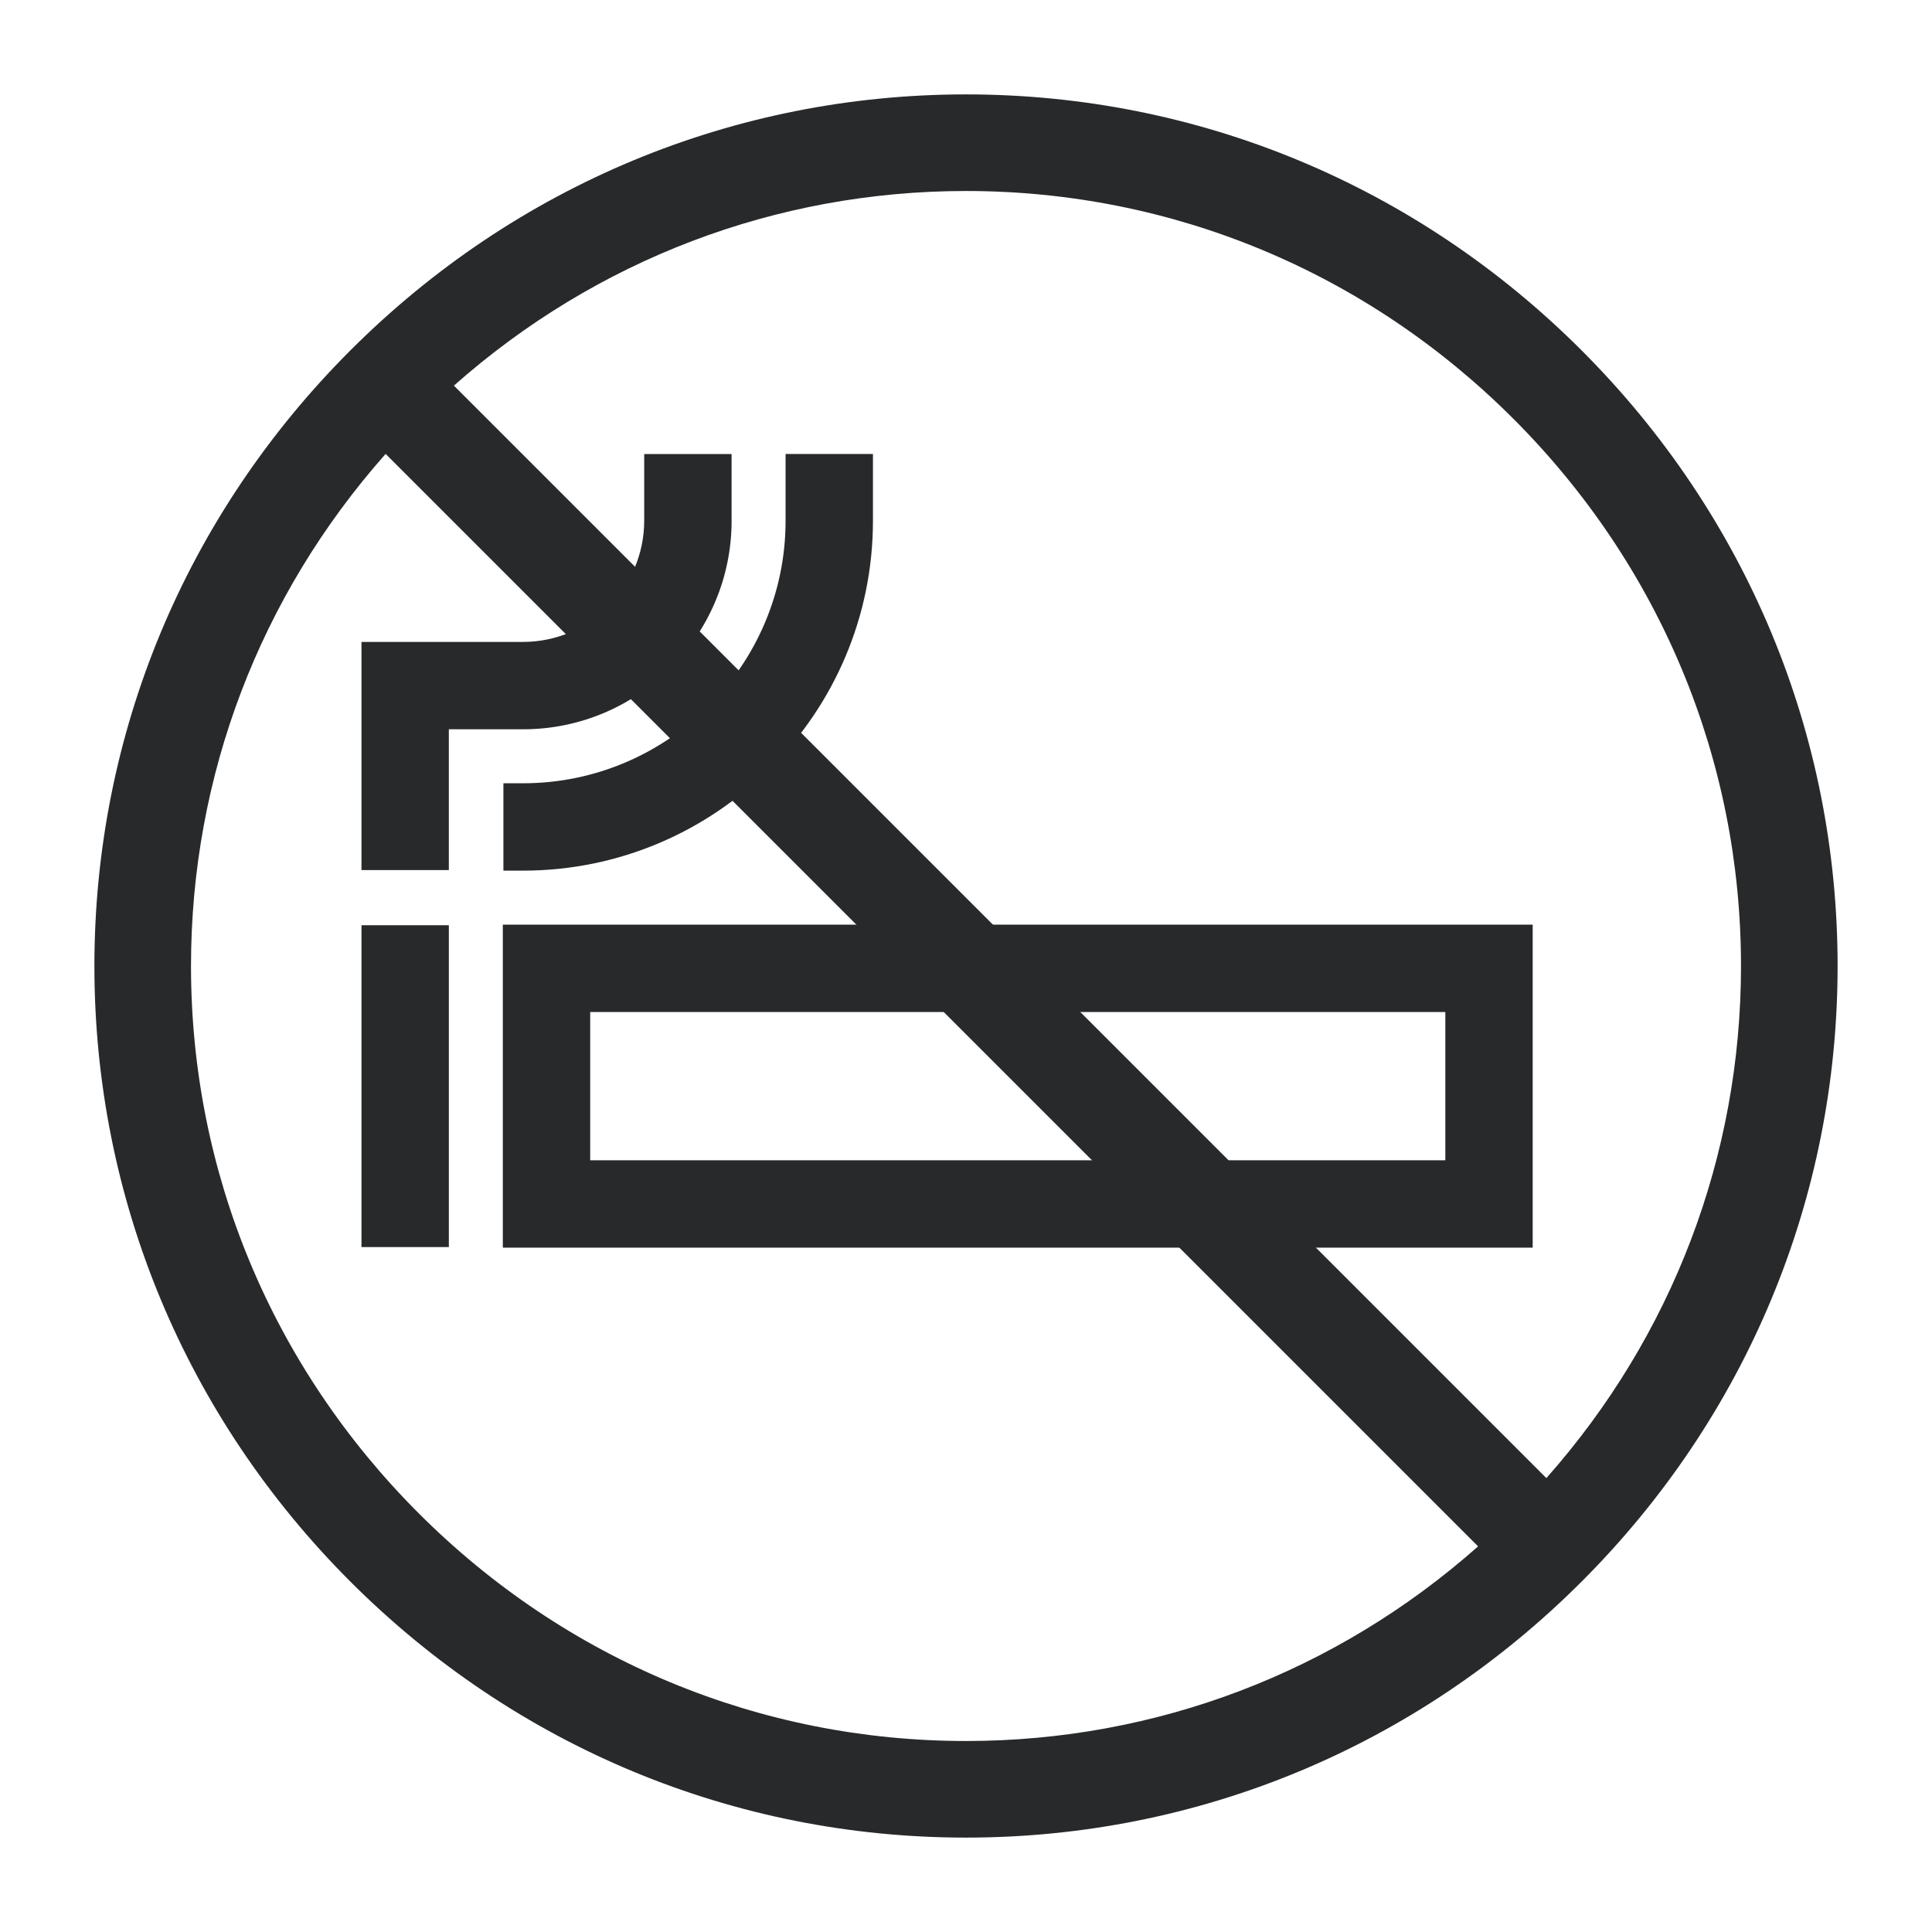
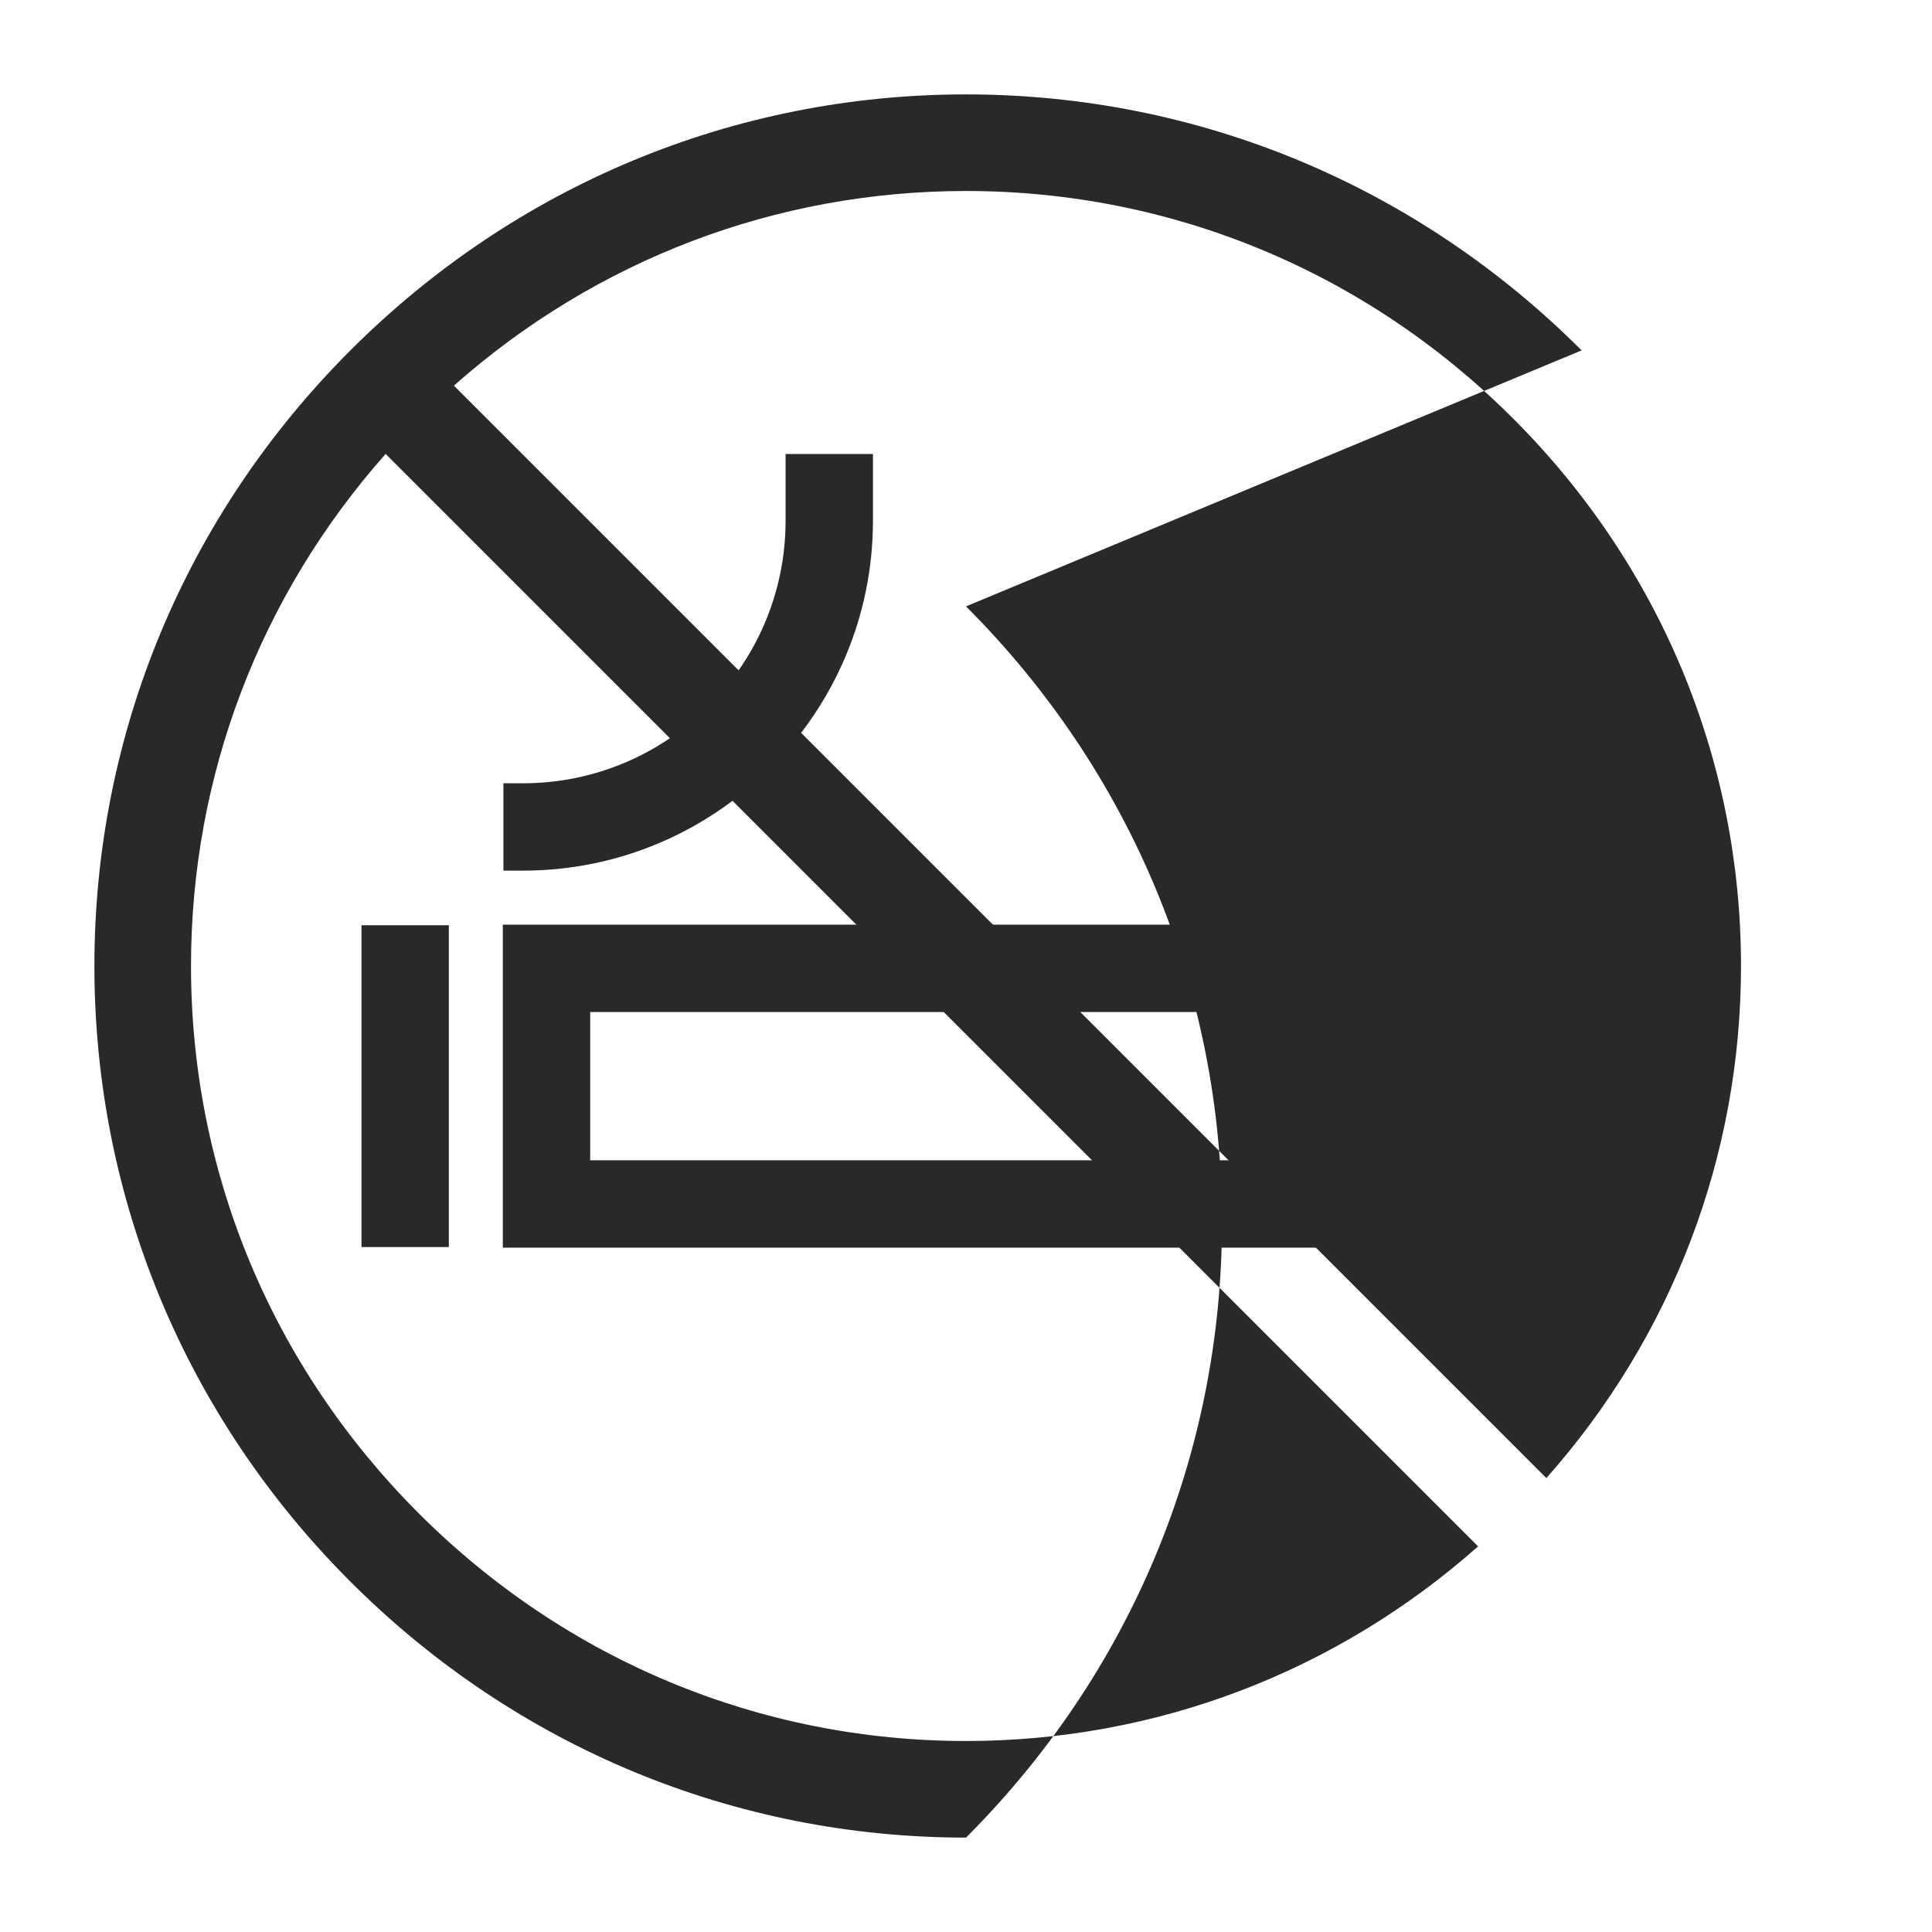
<svg xmlns="http://www.w3.org/2000/svg" id="Livello_1" data-name="Livello 1" viewBox="0 0 500 500">
  <defs>
    <style> .cls-1 { fill: #27292b; } </style>
  </defs>
  <g>
    <path class="cls-1" d="M135.34,202.71h-5.06v22.61h5.06c49.95,0,90.58-40.63,90.58-90.58v-17.25h-22.61v17.25c0,37.48-30.49,67.97-67.97,67.97Z" />
    <rect class="cls-1" x="93.55" y="239.45" width="22.61" height="83.29" />
    <path class="cls-1" d="M130.13,239.3v83.59h266.53v-83.59H130.13ZM152.74,300.28v-38.37h221.31v38.37h-221.31Z" />
-     <path class="cls-1" d="M189.33,134.75v-17.25h-22.61v17.25c0,17.3-14.08,31.38-31.38,31.38h-41.79v59.05h22.61v-36.44h19.19c29.77,0,53.99-24.22,53.99-53.99Z" />
  </g>
-   <path class="cls-1" d="M409.32,90.68c-42.72-42.72-99.3-66.25-159.32-66.25s-116.6,23.53-159.32,66.25C47.96,133.4,24.43,189.98,24.43,250s23.53,116.6,66.25,159.32c42.72,42.72,99.3,66.25,159.32,66.25s116.6-23.53,159.32-66.25c42.72-42.72,66.25-99.3,66.25-159.32s-23.53-116.6-66.25-159.32ZM108.36,391.64c-38-38-58.93-88.3-58.93-141.64,0-49.18,17.8-95.77,50.37-132.53l282.73,282.73c-36.75,32.56-83.35,50.37-132.53,50.37-53.34,0-103.64-20.93-141.64-58.93ZM400.2,382.53L117.47,99.8c36.76-32.56,83.35-50.37,132.53-50.37,53.34,0,103.64,20.93,141.64,58.93s58.93,88.3,58.93,141.64c0,49.18-17.8,95.77-50.37,132.53Z" />
+   <path class="cls-1" d="M409.32,90.68c-42.72-42.72-99.3-66.25-159.32-66.25s-116.6,23.53-159.32,66.25C47.96,133.4,24.43,189.98,24.43,250s23.53,116.6,66.25,159.32c42.72,42.72,99.3,66.25,159.32,66.25c42.72-42.72,66.25-99.3,66.25-159.32s-23.53-116.6-66.25-159.32ZM108.36,391.64c-38-38-58.93-88.3-58.93-141.64,0-49.18,17.8-95.77,50.37-132.53l282.73,282.73c-36.75,32.56-83.35,50.37-132.53,50.37-53.34,0-103.64-20.93-141.64-58.93ZM400.2,382.53L117.47,99.8c36.76-32.56,83.35-50.37,132.53-50.37,53.34,0,103.64,20.93,141.64,58.93s58.93,88.3,58.93,141.64c0,49.18-17.8,95.77-50.37,132.53Z" />
</svg>